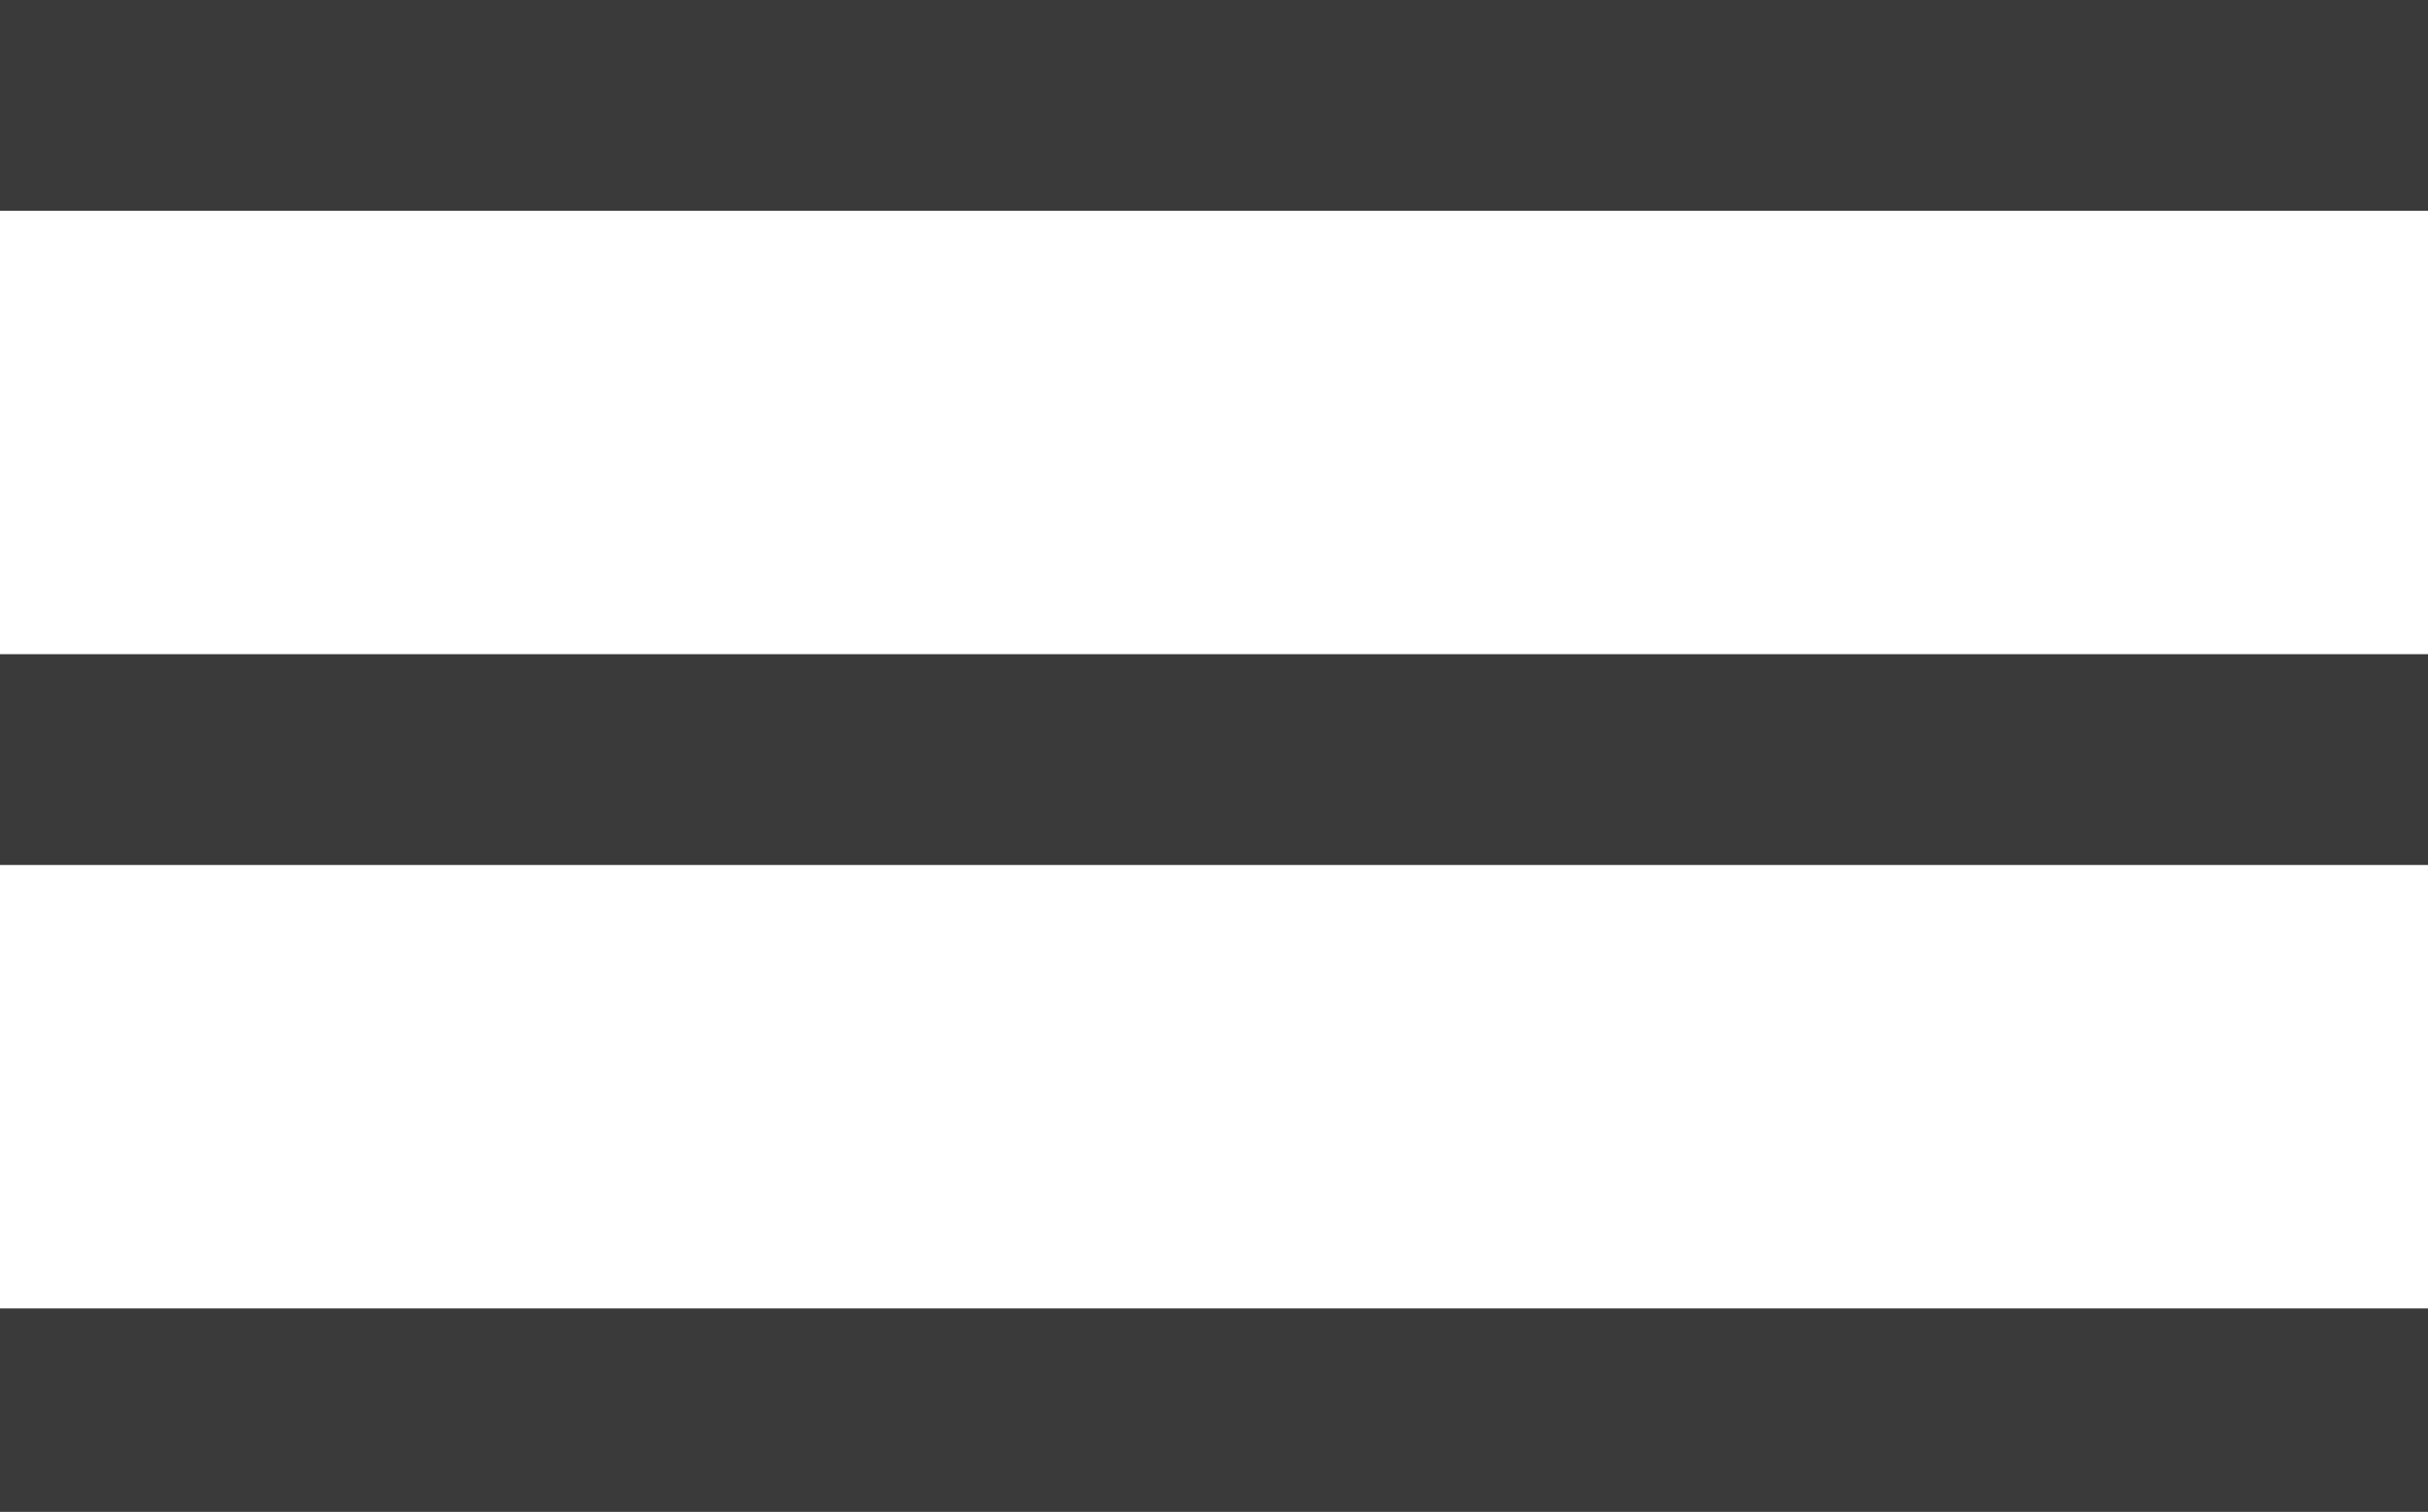
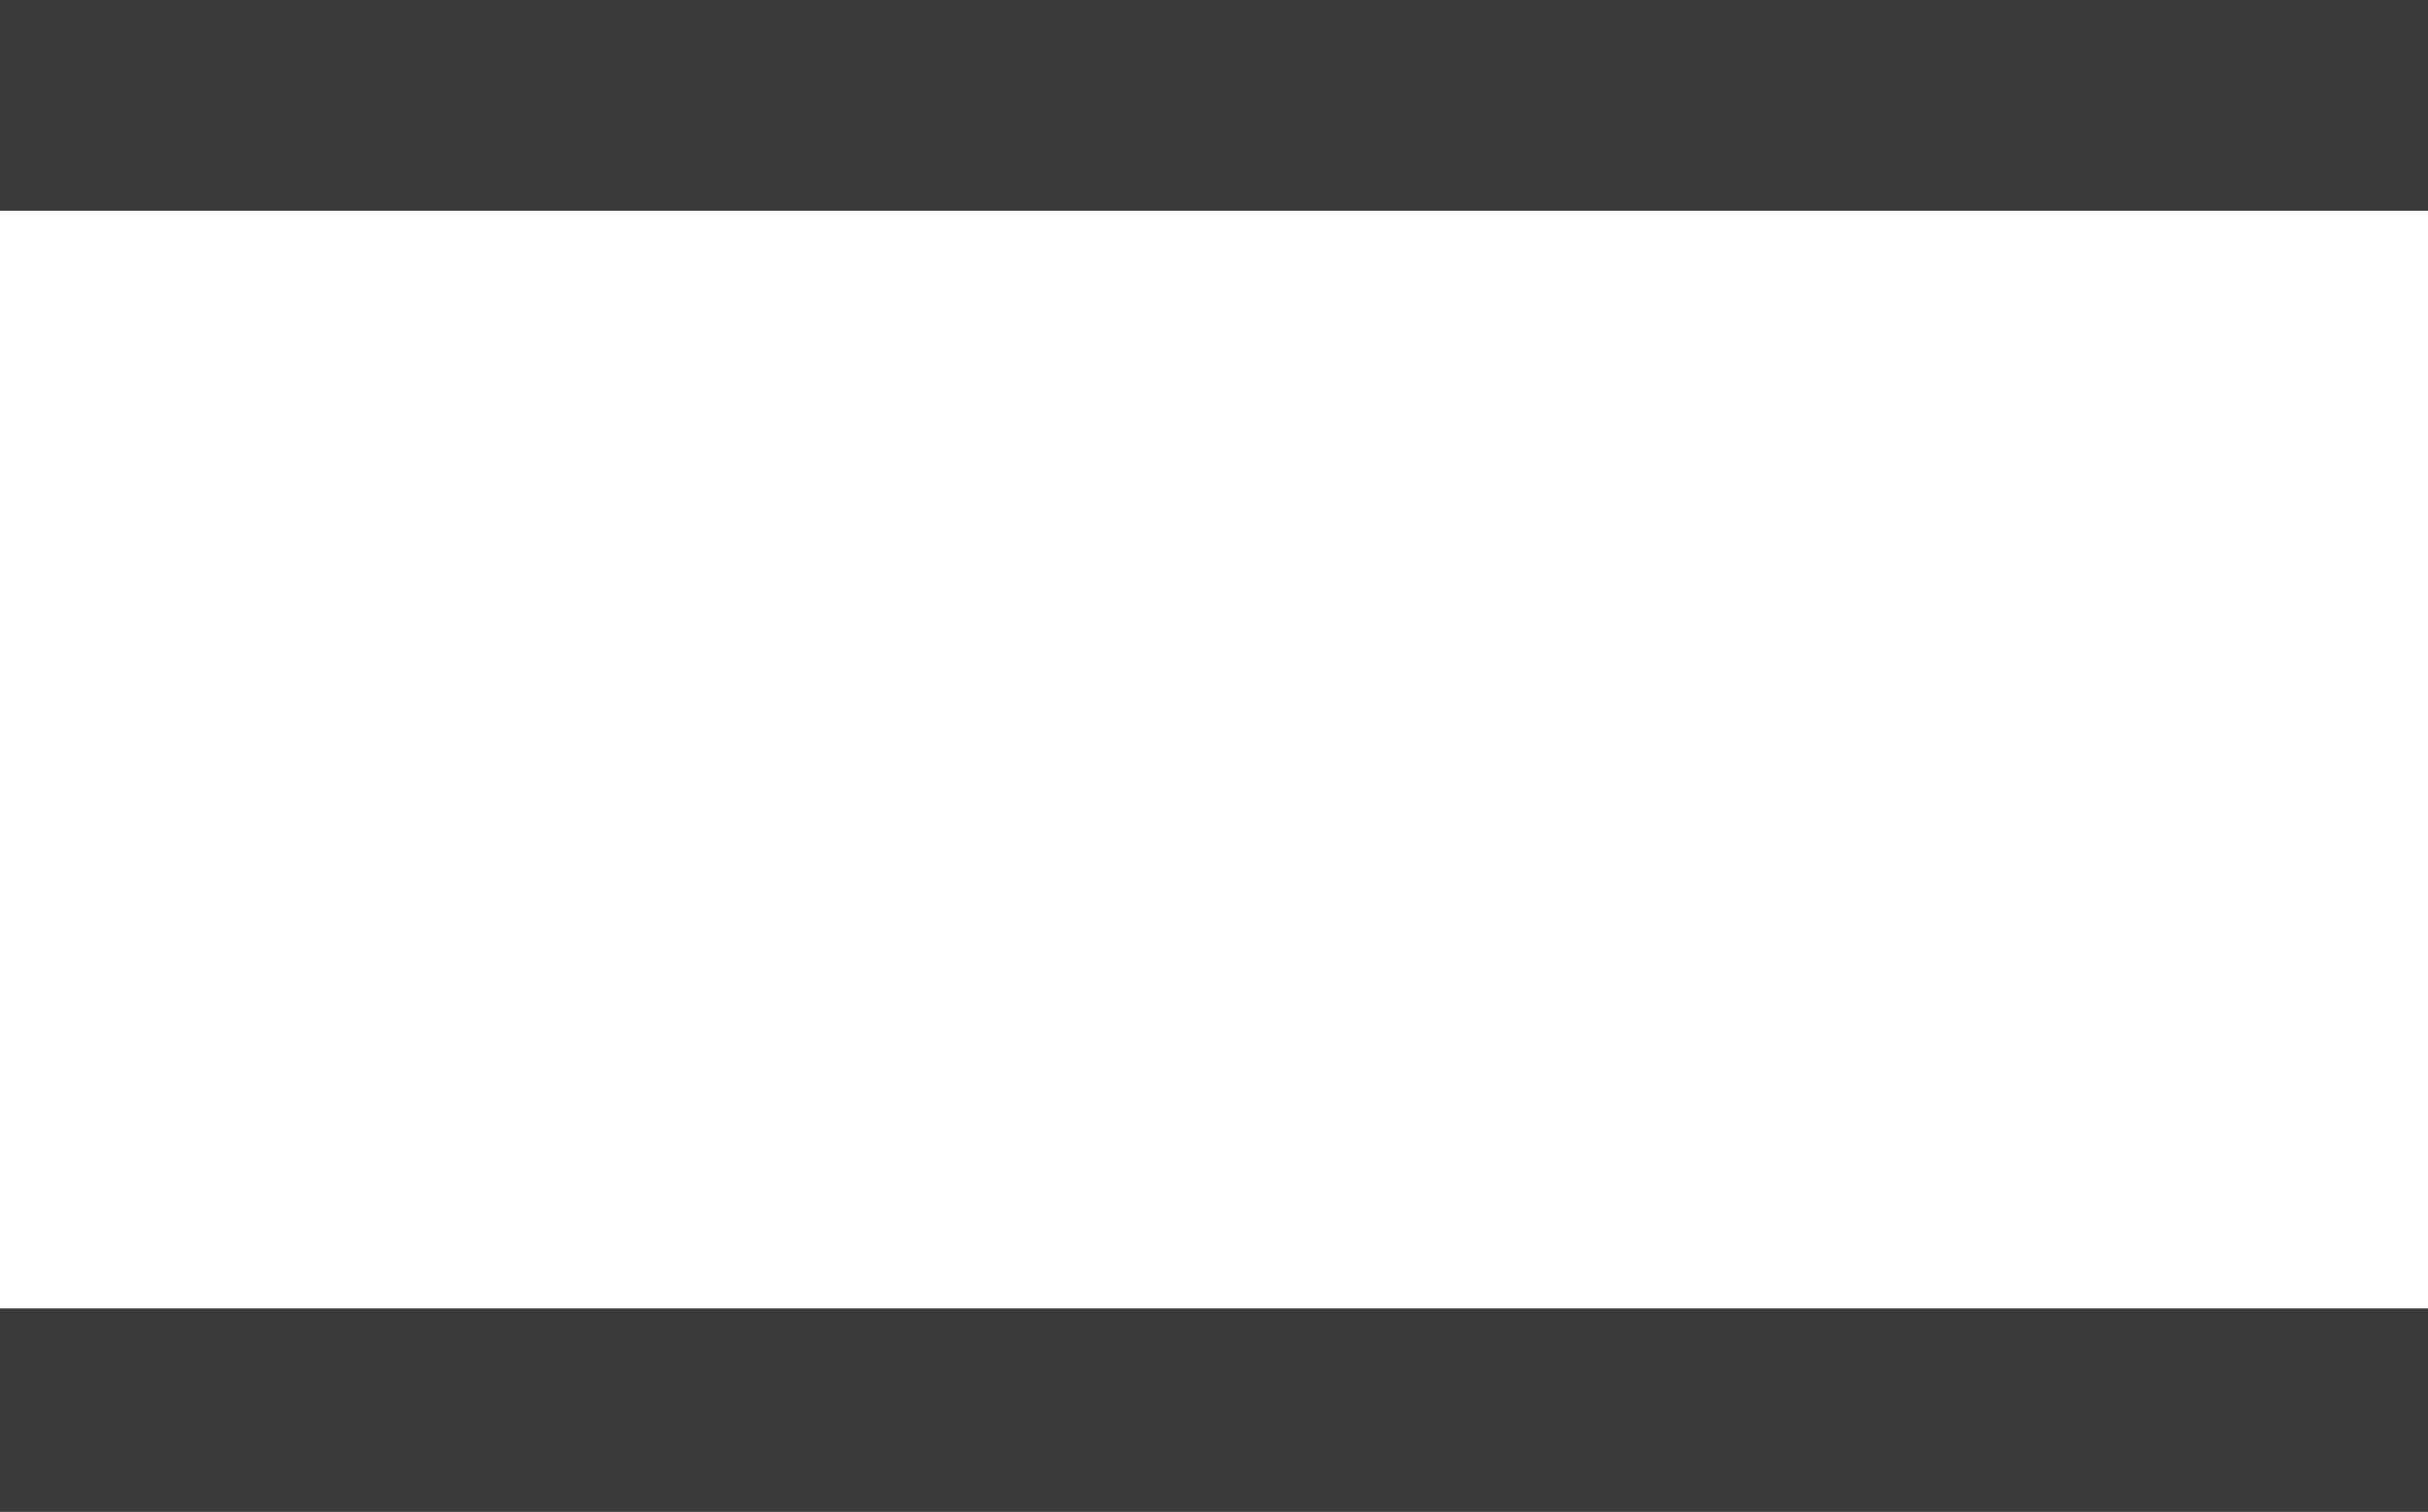
<svg xmlns="http://www.w3.org/2000/svg" id="Layer_1" x="0px" y="0px" viewBox="0 0 33.4 20.8" xml:space="preserve">
  <g>
    <rect x="0" y="0" fill="#3A3A3A" width="33.4" height="2.9" />
-     <rect x="0" y="9" fill="#3A3A3A" width="33.4" height="2.9" />
    <rect x="0" y="18" fill="#3A3A3A" width="33.4" height="2.9" />
  </g>
</svg>